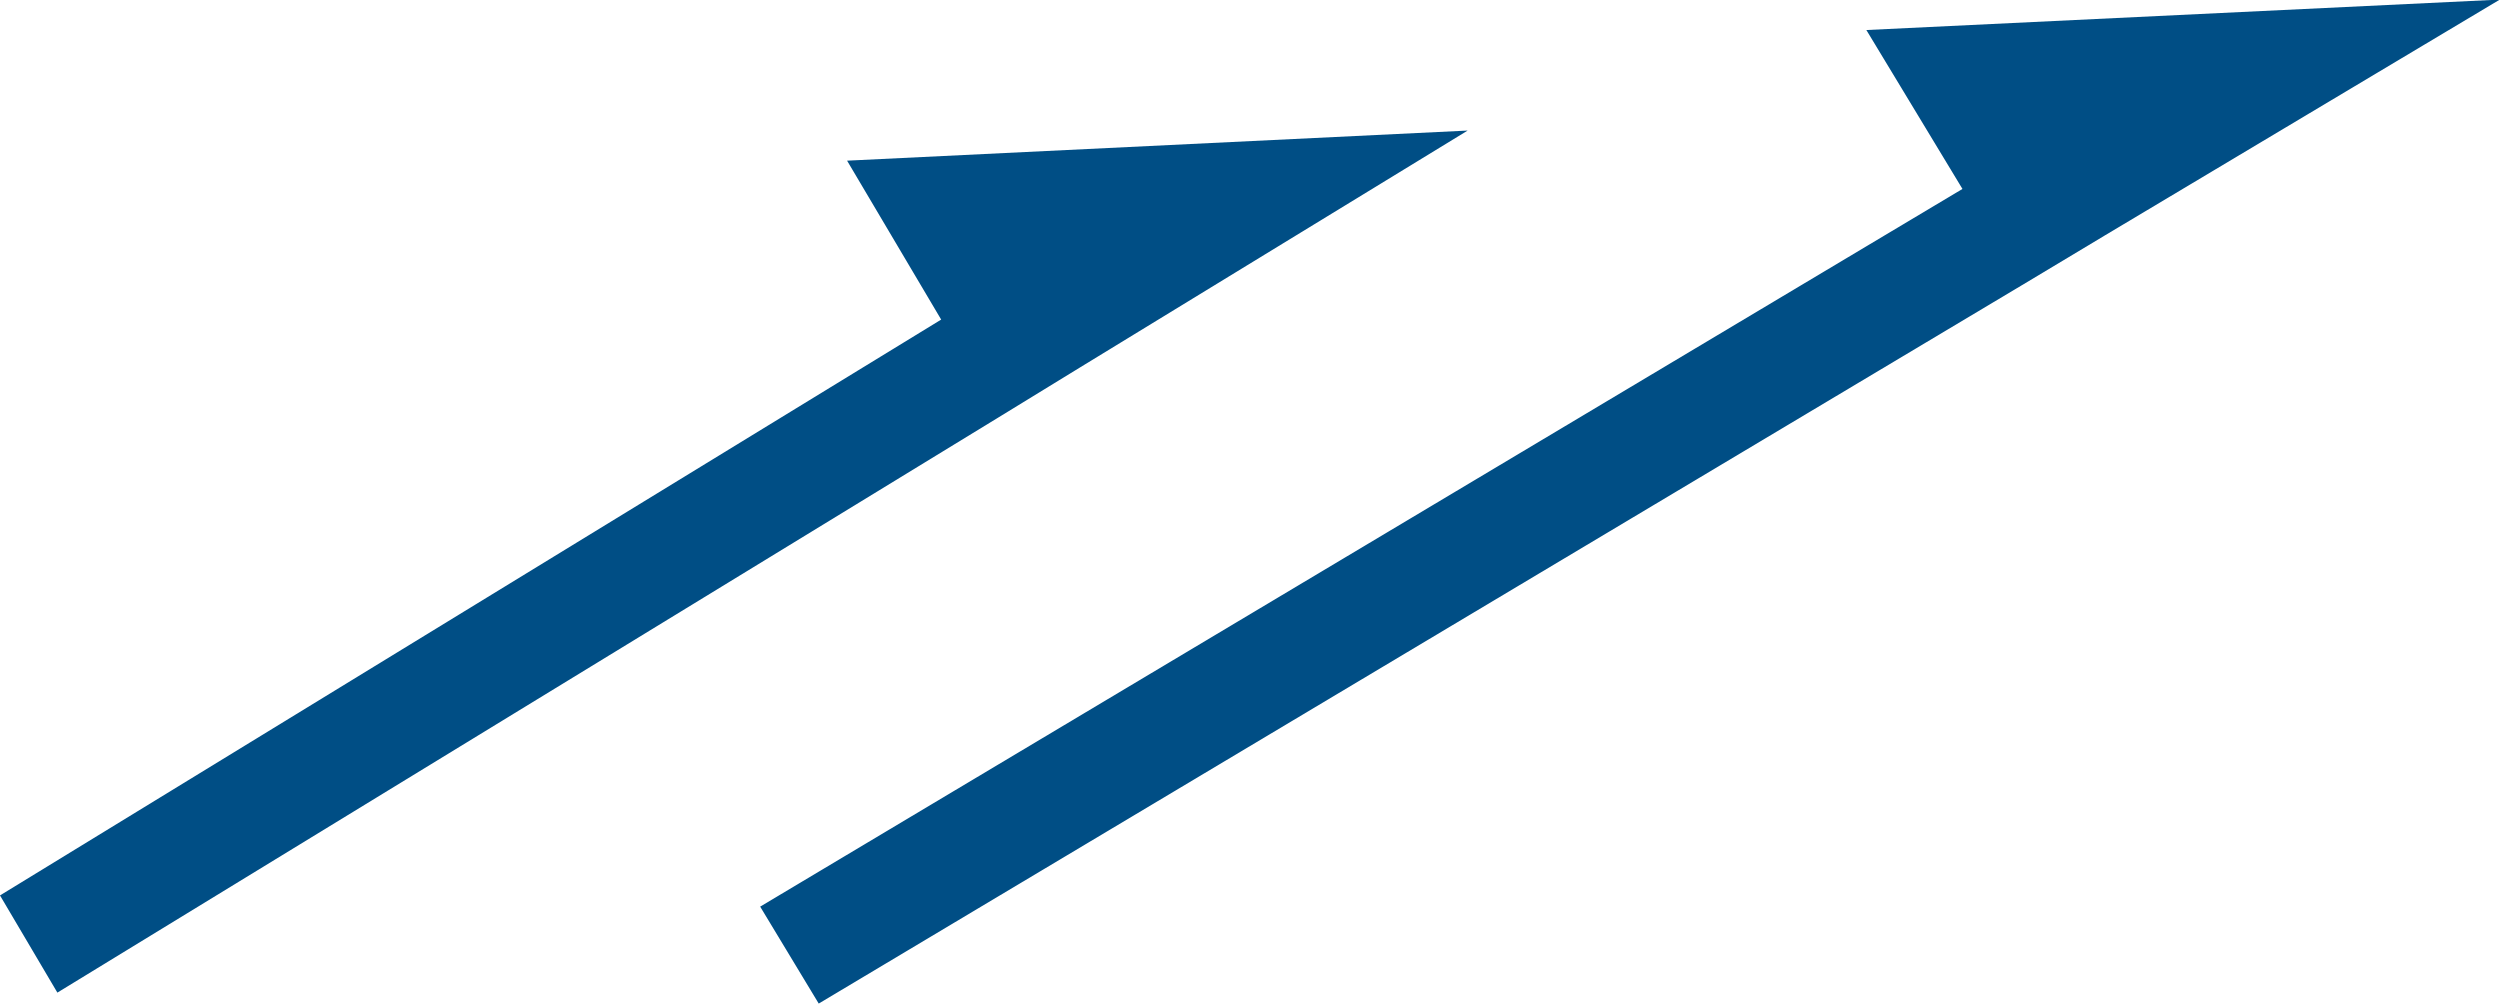
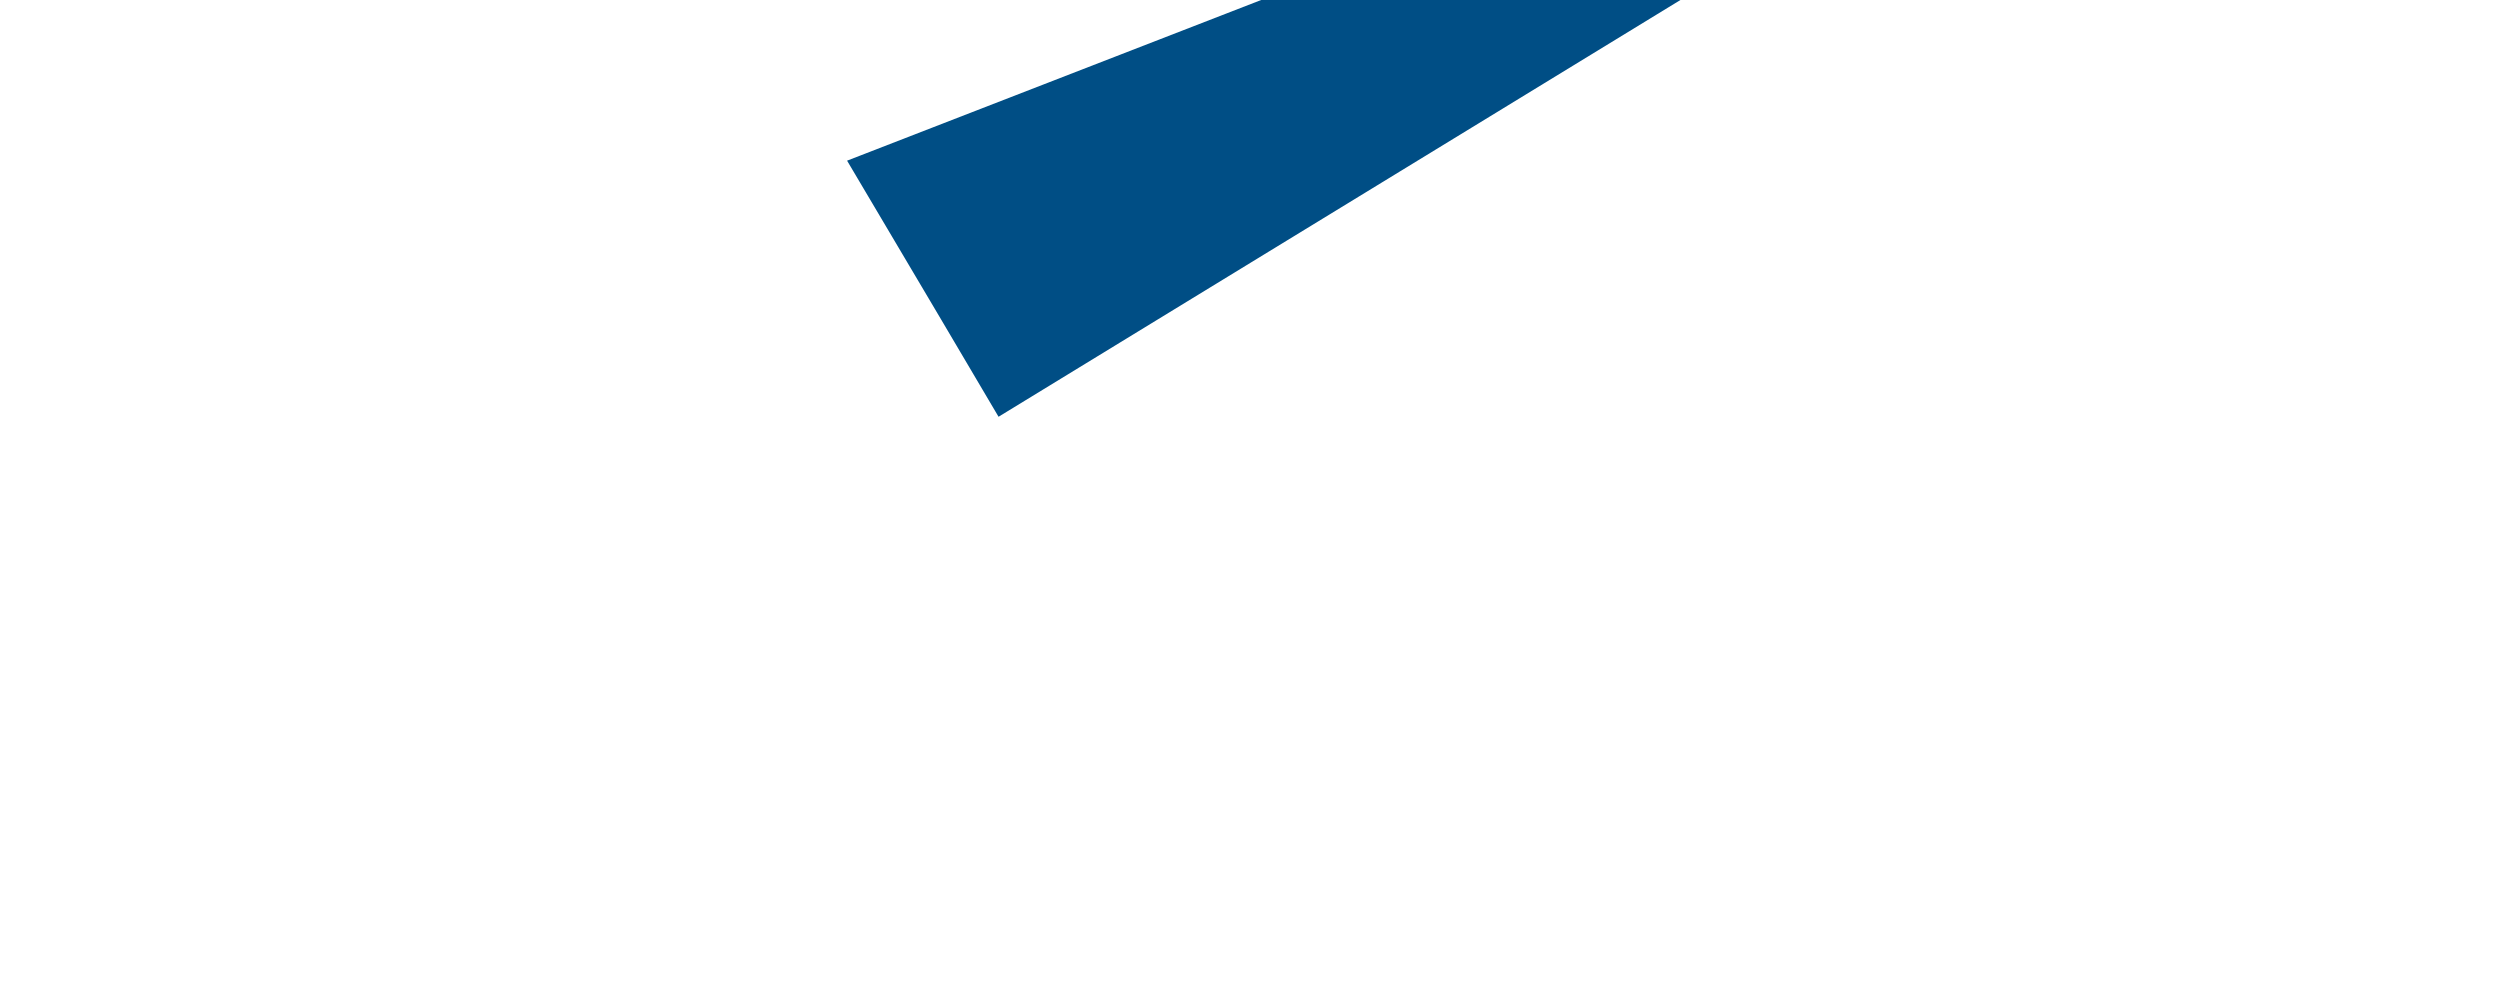
<svg xmlns="http://www.w3.org/2000/svg" id="グループ_31664" data-name="グループ 31664" width="29.891" height="12" viewBox="0 0 29.891 12">
  <g id="グループ_25921" data-name="グループ 25921" transform="translate(0 0)">
-     <path id="パス_104620" data-name="パス 104620" d="M569.1,128.015l1.125,1.9L558.972,136.8l.686,1.162,11.255-6.879.979-.6,4.628-2.828Z" transform="translate(-558.972 -126.094)" fill="#004e85" />
-     <path id="パス_104621" data-name="パス 104621" d="M577.684,126.729l1.149,1.9-14.375,8.581.7,1.159,14.374-8.582,1-.6,4.726-2.822Z" transform="translate(-555.369 -126.37)" fill="#004e85" />
+     <path id="パス_104620" data-name="パス 104620" d="M569.1,128.015l1.125,1.9l.686,1.162,11.255-6.879.979-.6,4.628-2.828Z" transform="translate(-558.972 -126.094)" fill="#004e85" />
  </g>
</svg>